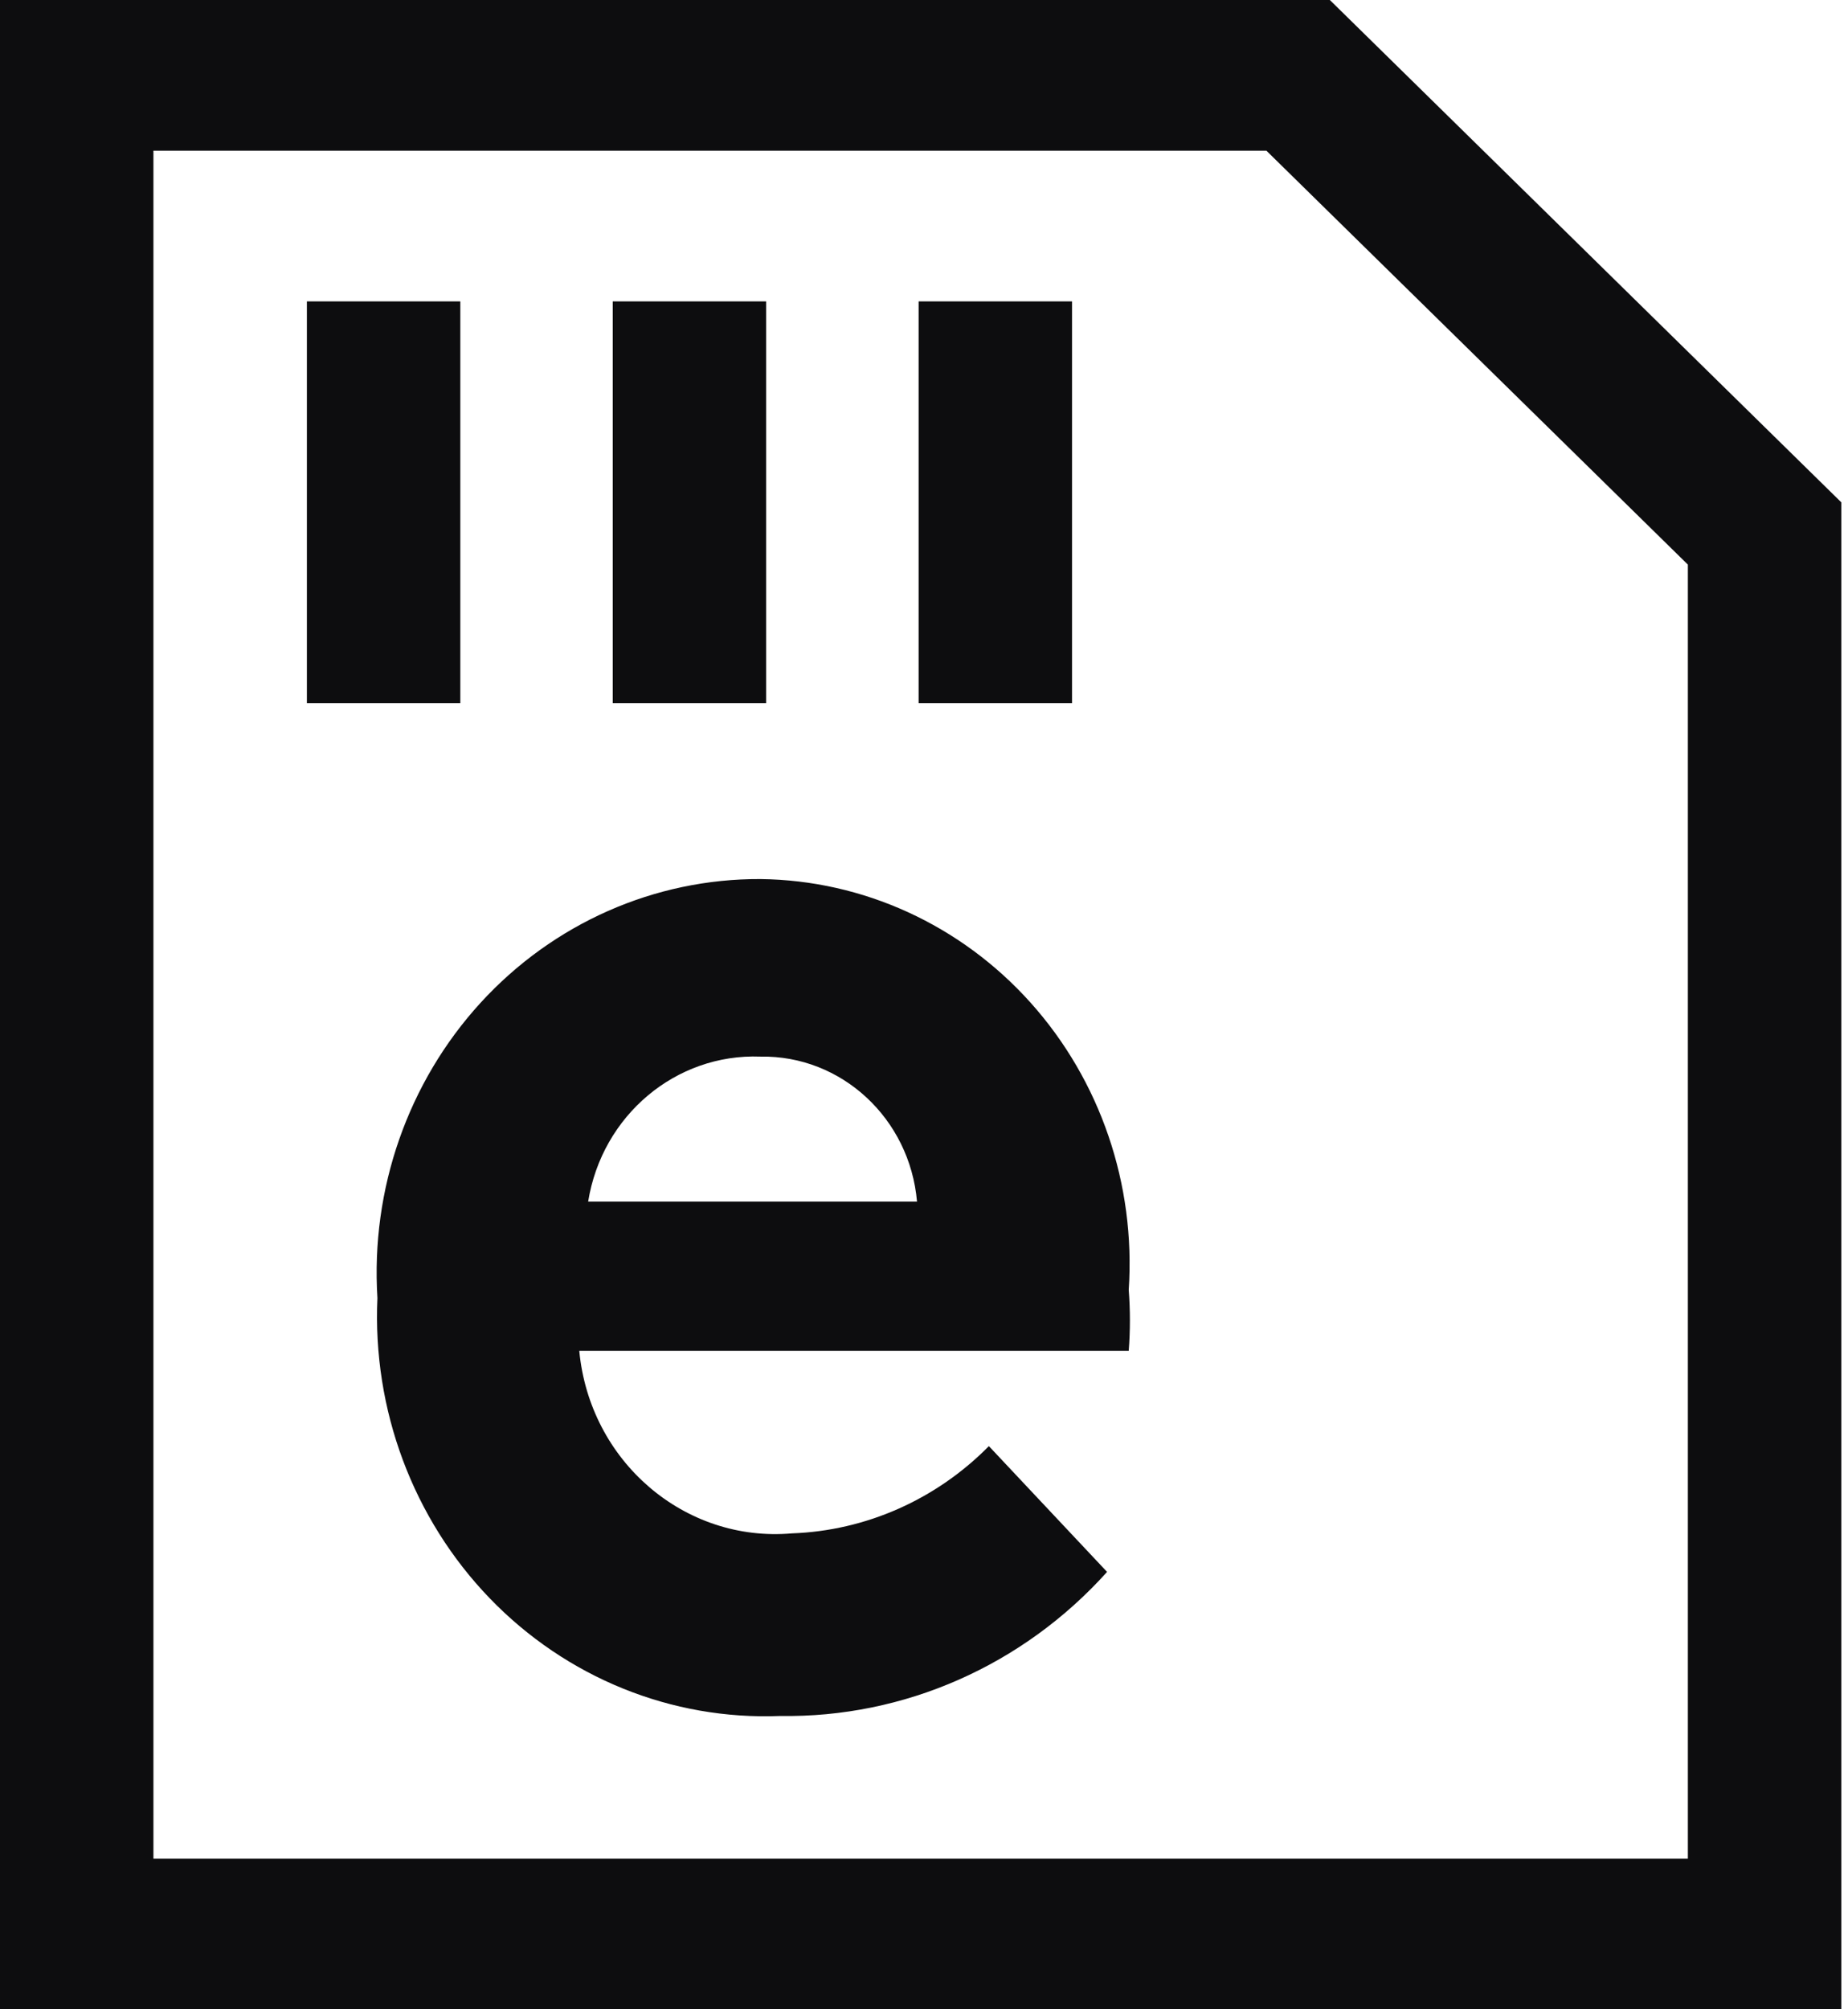
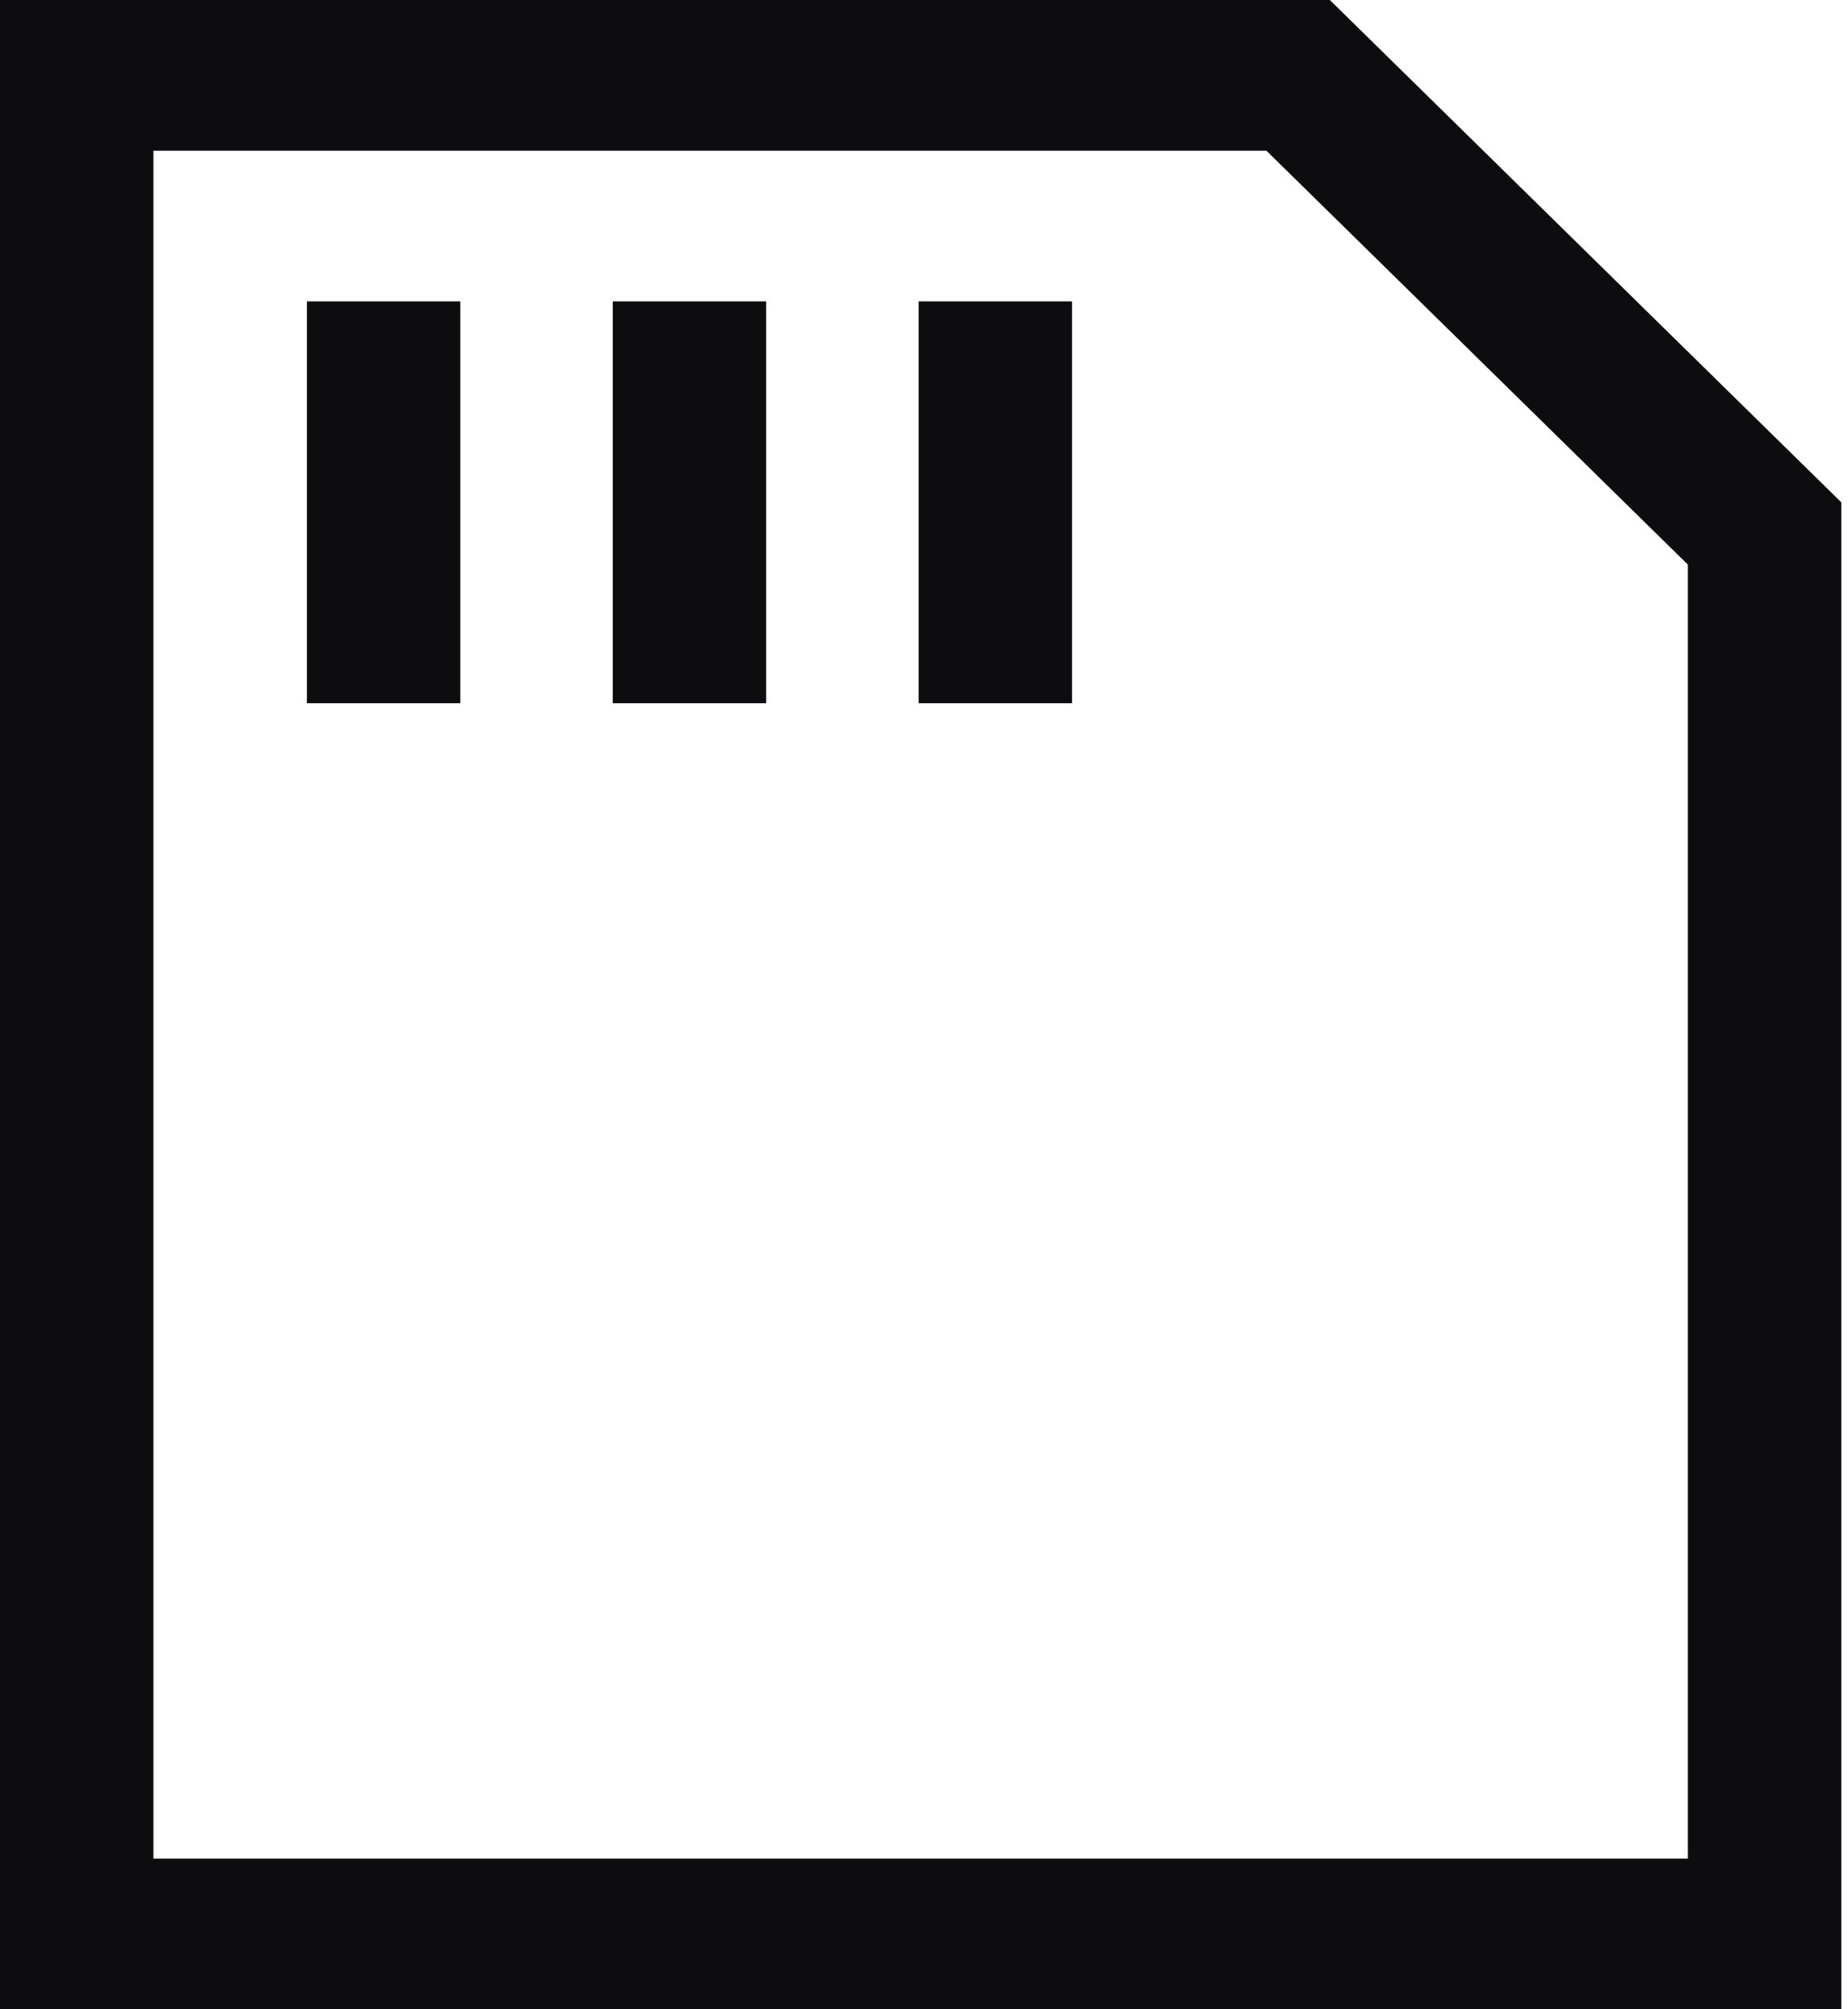
<svg xmlns="http://www.w3.org/2000/svg" width="46px" height="50px" viewBox="0 0 46 50" version="1.1">
  <title>eSIM_LandingPage_Logo</title>
  <g id="eSIM_LandingPage_Logo" stroke="none" stroke-width="1" fill="none" fill-rule="evenodd">
    <g id="Group" fill="#0D0D0F" fill-rule="nonzero">
      <g id="ico/48/esim-outline">
        <g id="Group">
          <path d="M31.523,3.75 L42.014,14.05 L42.014,46.25 L3.819,46.25 L3.819,3.75 L31.523,3.75 M33.102,0 L0,0 L0,50 L45.833,50 L45.833,12.5 L33.102,0 Z" id="Shape" />
          <rect id="Rectangle" x="7.639" y="7.5" width="3.819" height="10" />
          <rect id="Rectangle" x="15.252" y="7.5" width="3.819" height="10" />
          <rect id="Rectangle" x="22.866" y="7.5" width="3.819" height="10" />
        </g>
-         <path d="M27.557,39.116 C25.462,41.447 22.503,42.75 19.419,42.701 C16.717,42.81 14.093,41.746 12.188,39.77 C10.282,37.793 9.269,35.083 9.395,32.301 C9.225,29.591 10.155,26.931 11.962,24.954 C13.77,22.978 16.293,21.863 18.929,21.875 C21.486,21.904 23.918,23.016 25.653,24.951 C27.388,26.886 28.271,29.471 28.096,32.099 C28.135,32.603 28.135,33.109 28.096,33.613 L14.419,33.613 C14.678,36.365 17.038,38.391 19.713,38.157 C21.554,38.091 23.303,37.316 24.615,35.986 L27.557,39.116 Z M22.826,29.902 C22.647,27.833 20.946,26.258 18.929,26.293 C16.821,26.213 14.984,27.759 14.64,29.902 L22.826,29.902 Z" id="Shape" />
      </g>
    </g>
  </g>
</svg>